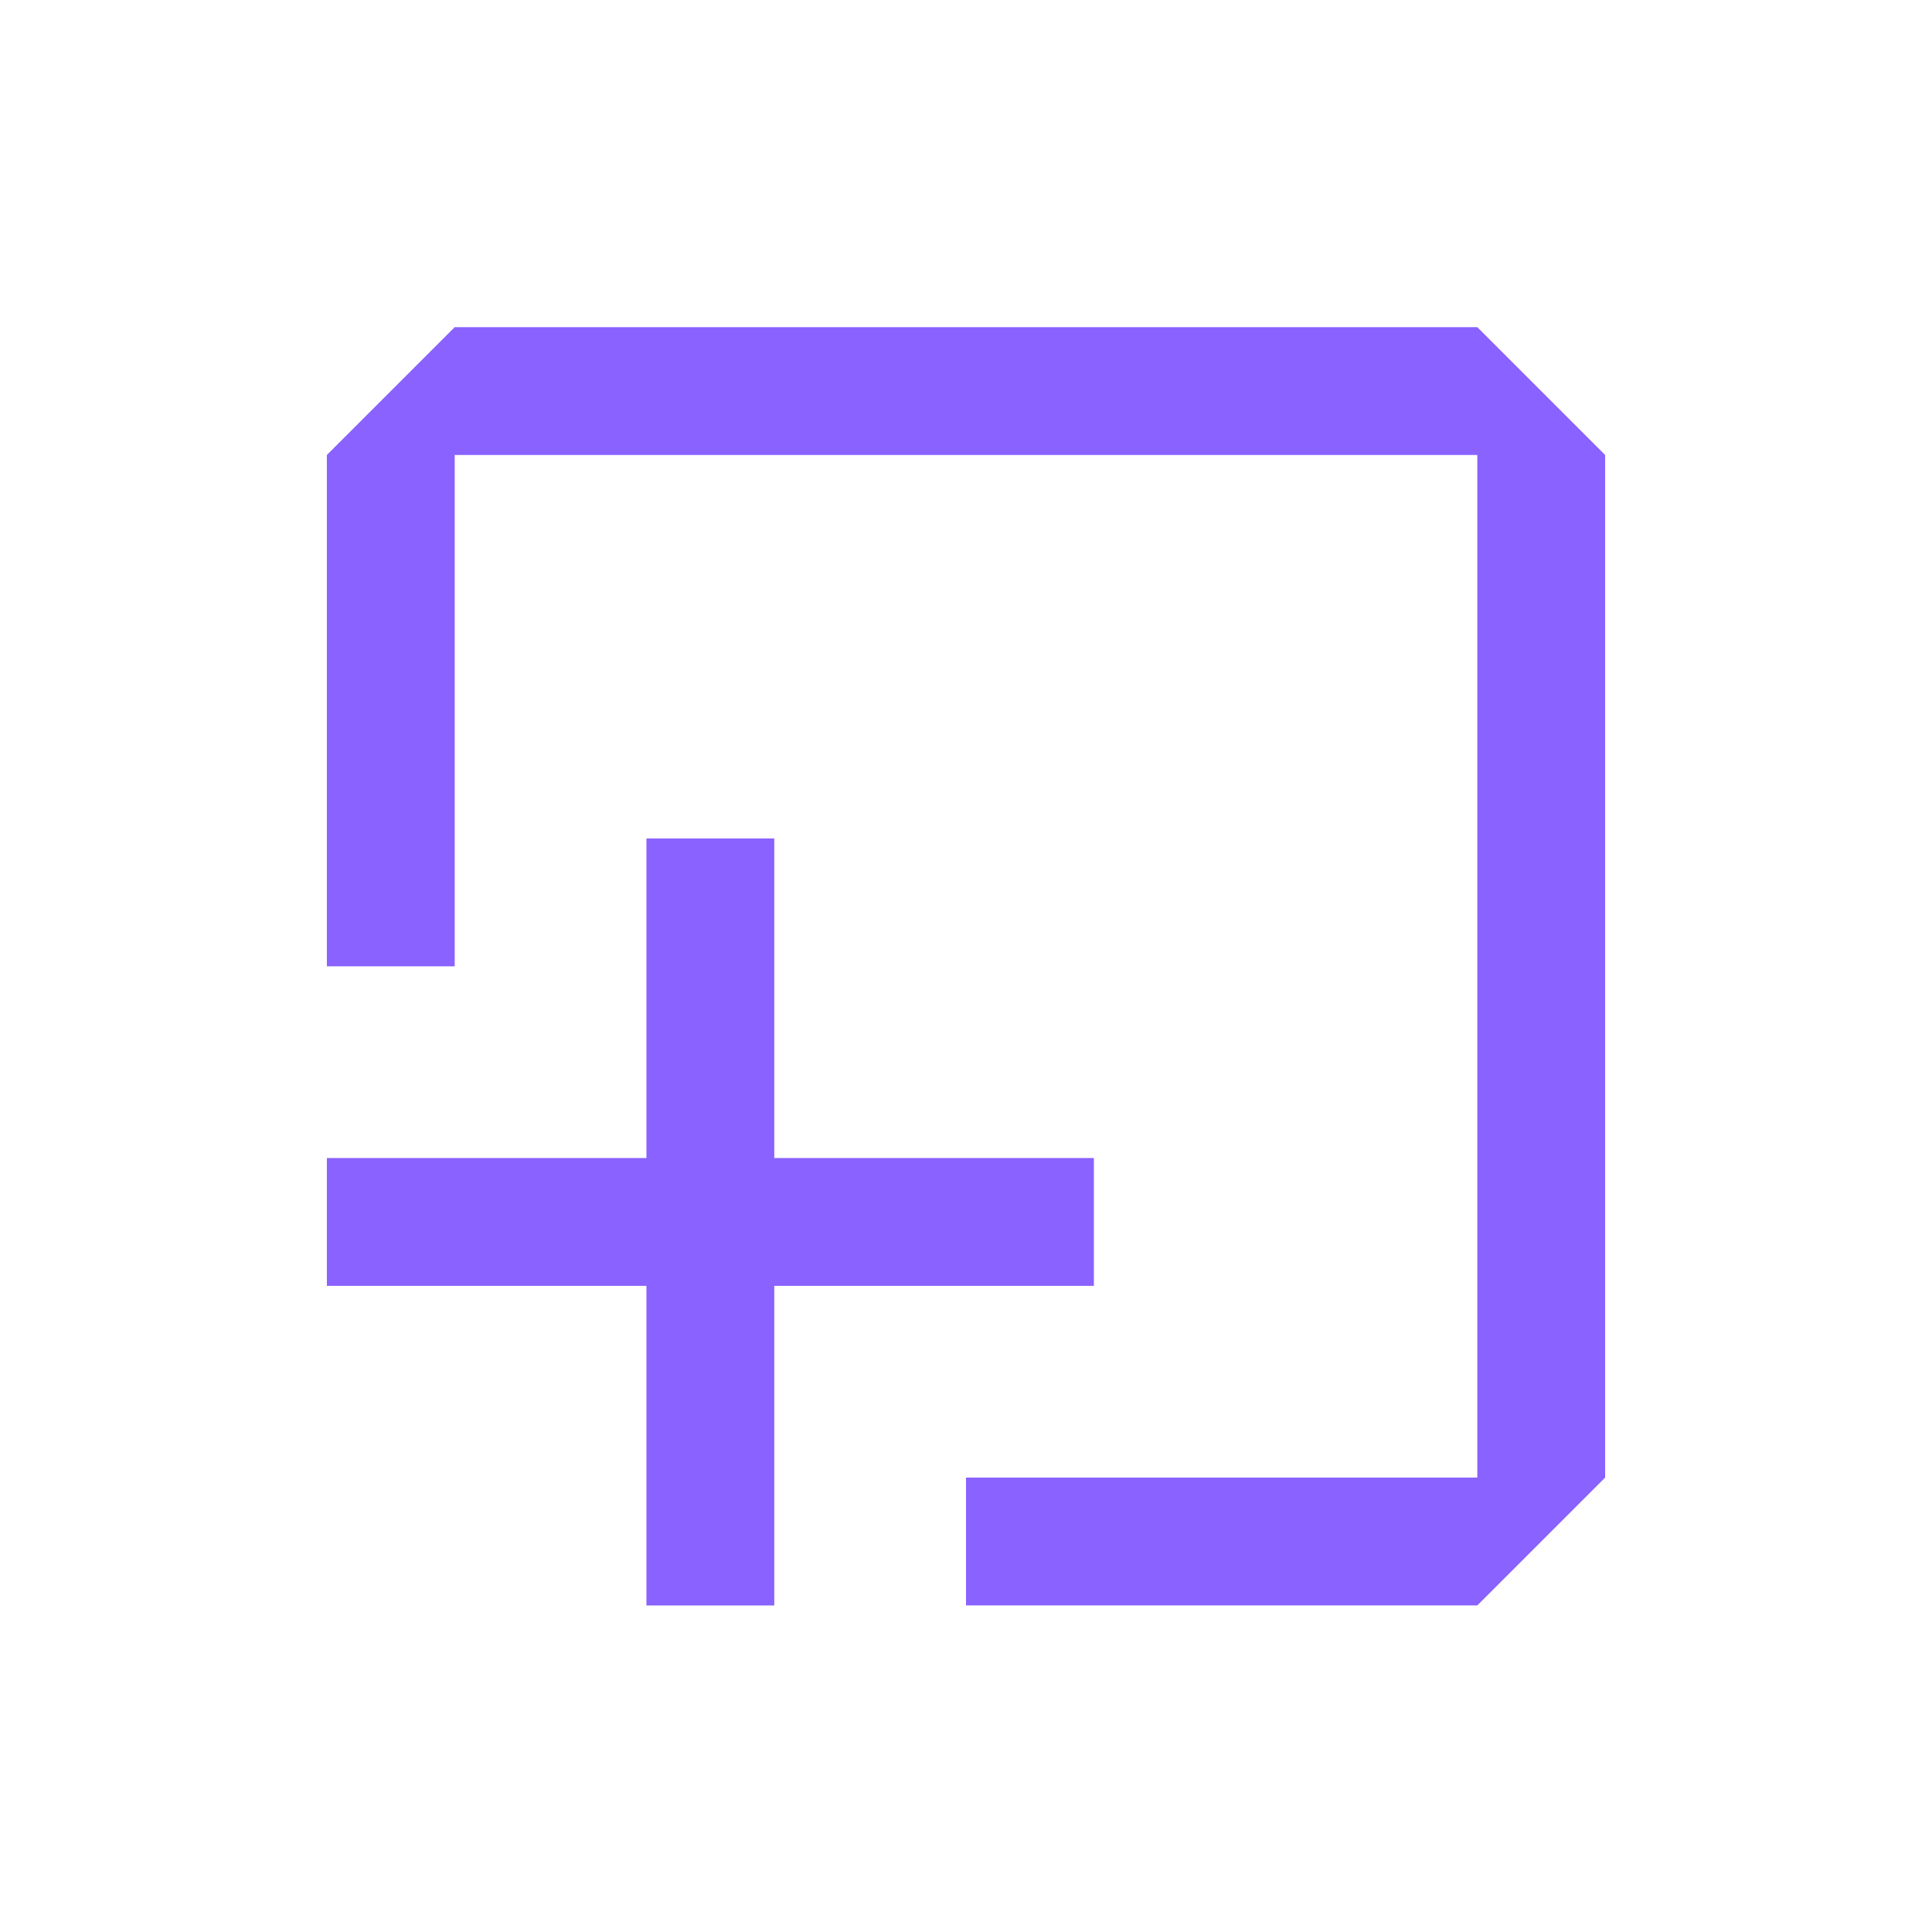
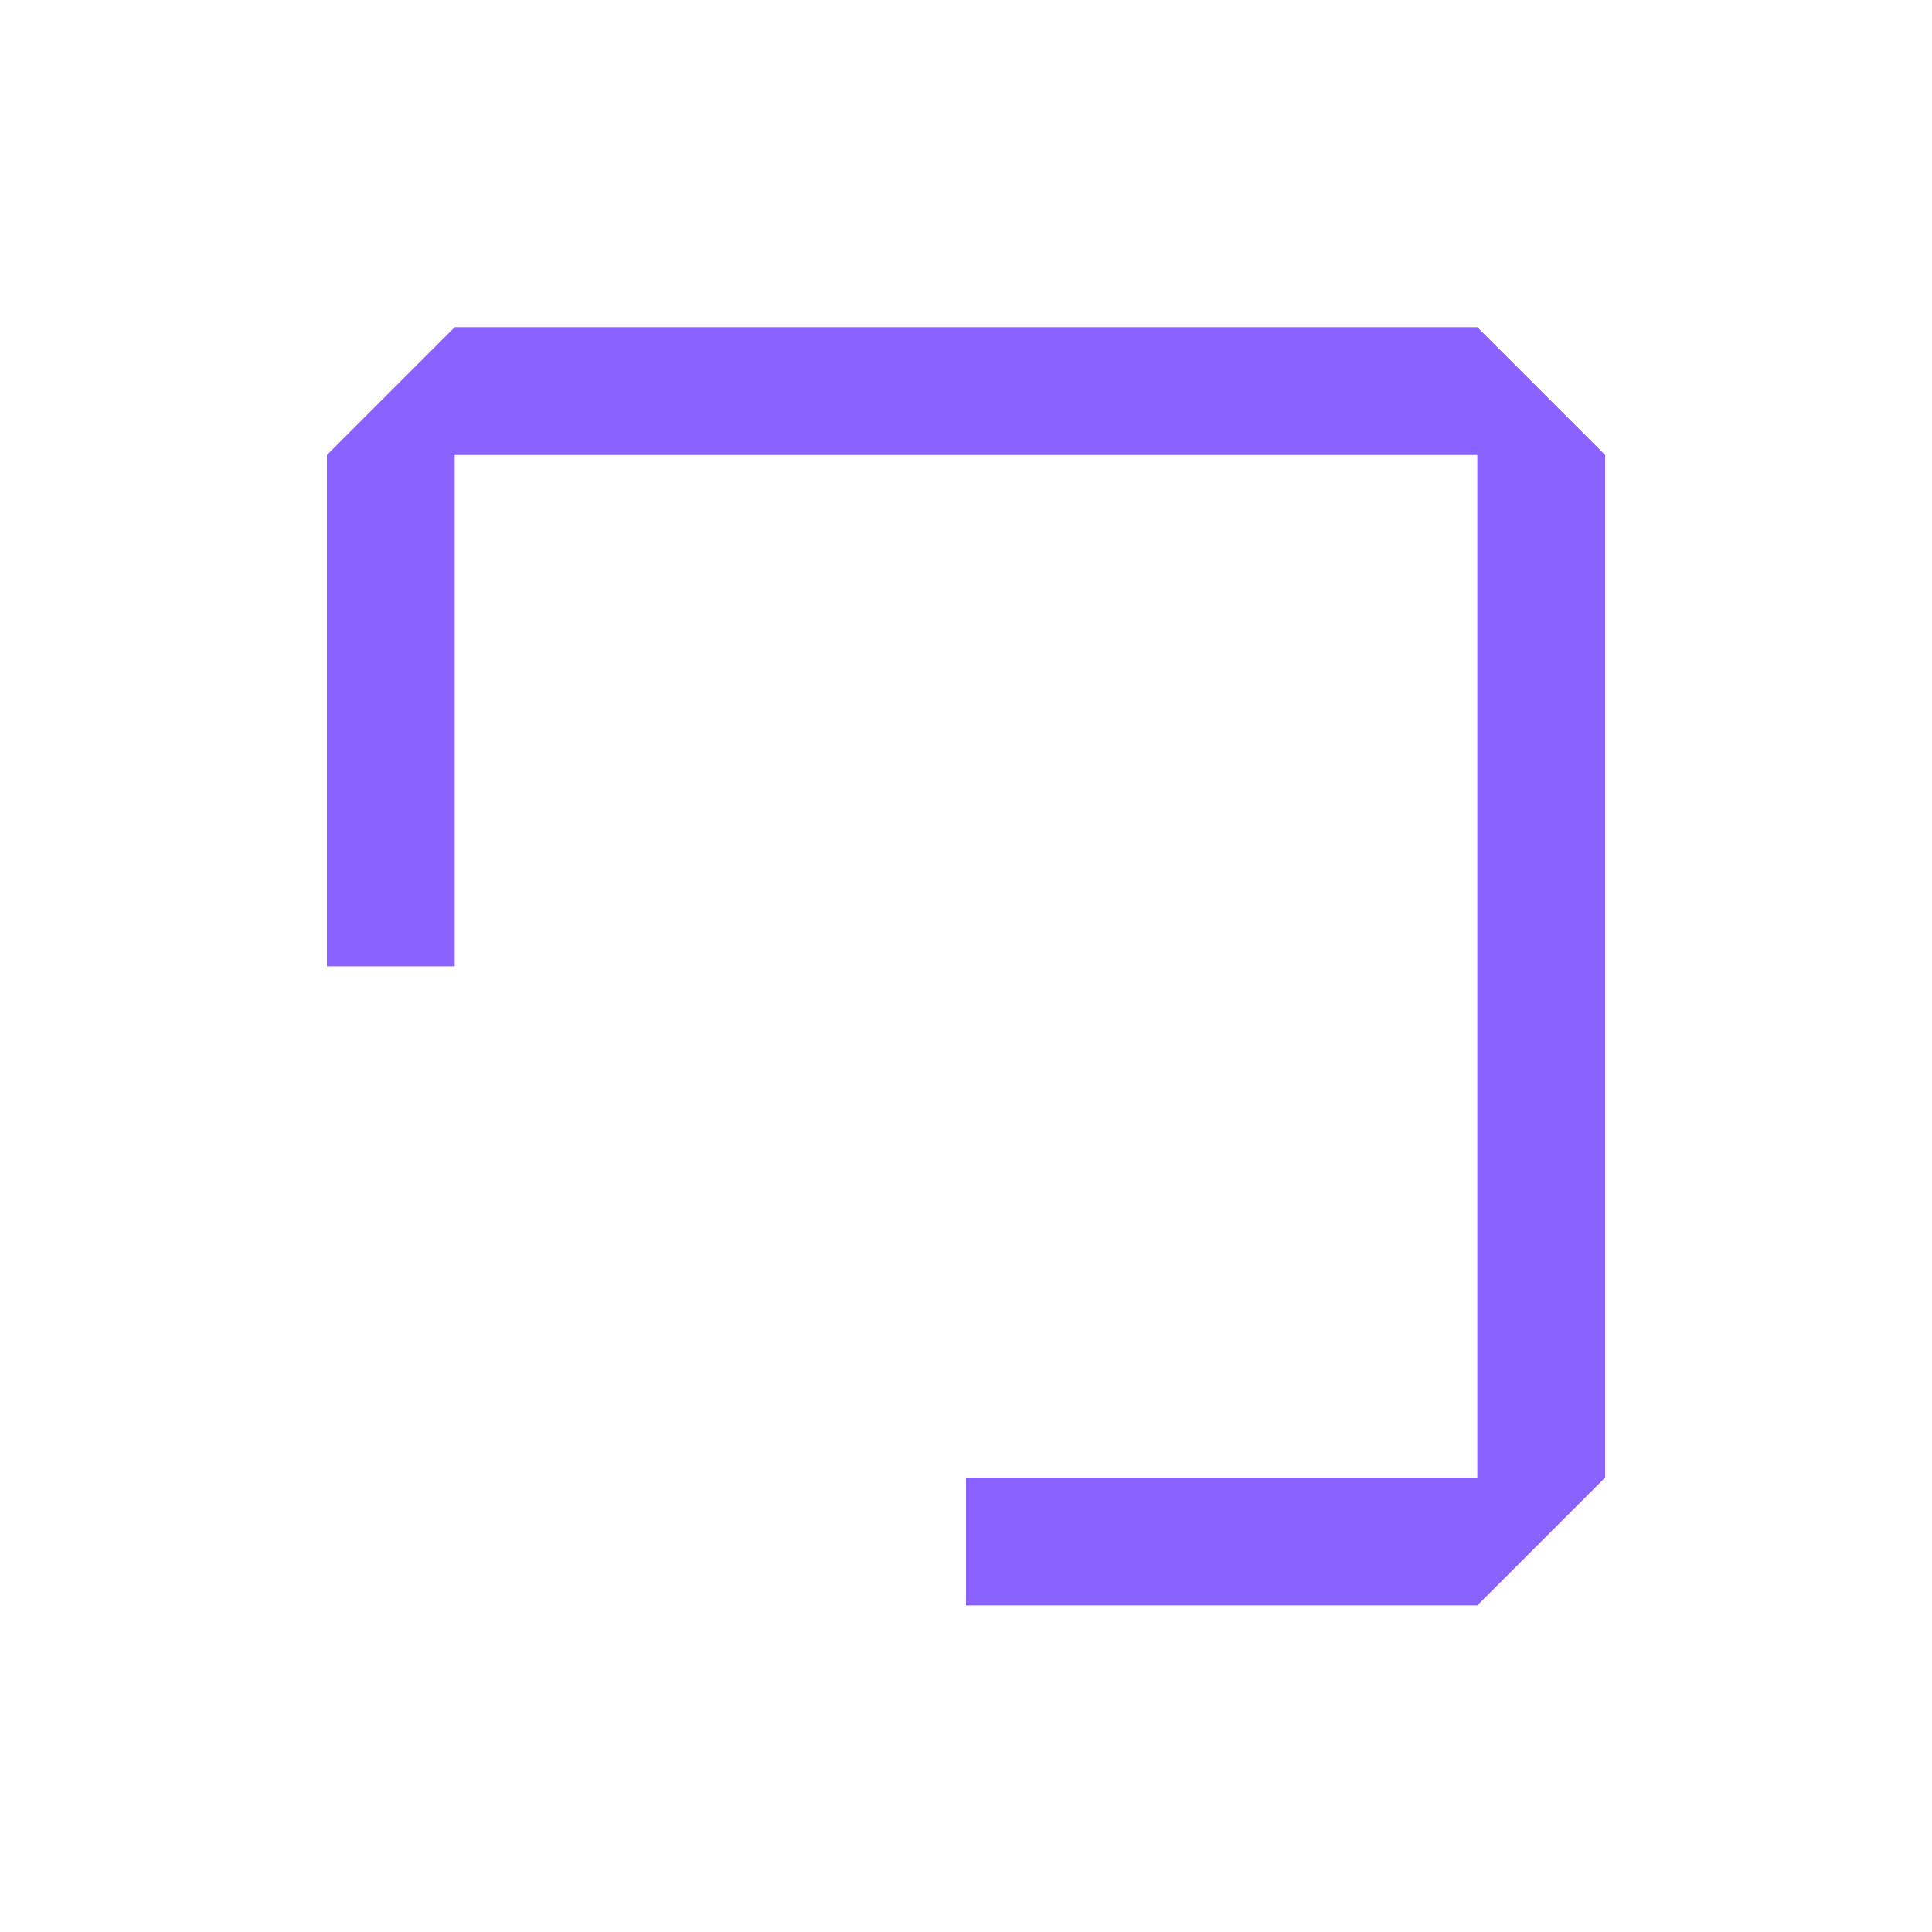
<svg xmlns="http://www.w3.org/2000/svg" width="100" height="100" viewBox="0 0 100 100">
  <g fill="#8962ff" data-name="Groupe 2333">
-     <path d="M56.619 66.556V59.94H40.076V43.399H33.46V59.94H16.919v6.616H33.46v16.543h6.616V66.556Z" data-name="Tracé 11761" />
    <path d="M76.465 16.934h-52.93l-6.616 6.616v26.465h6.616V23.55h52.93v52.93H50v6.616h26.465l6.616-6.616V23.55Z" data-name="Tracé 11762" />
  </g>
</svg>